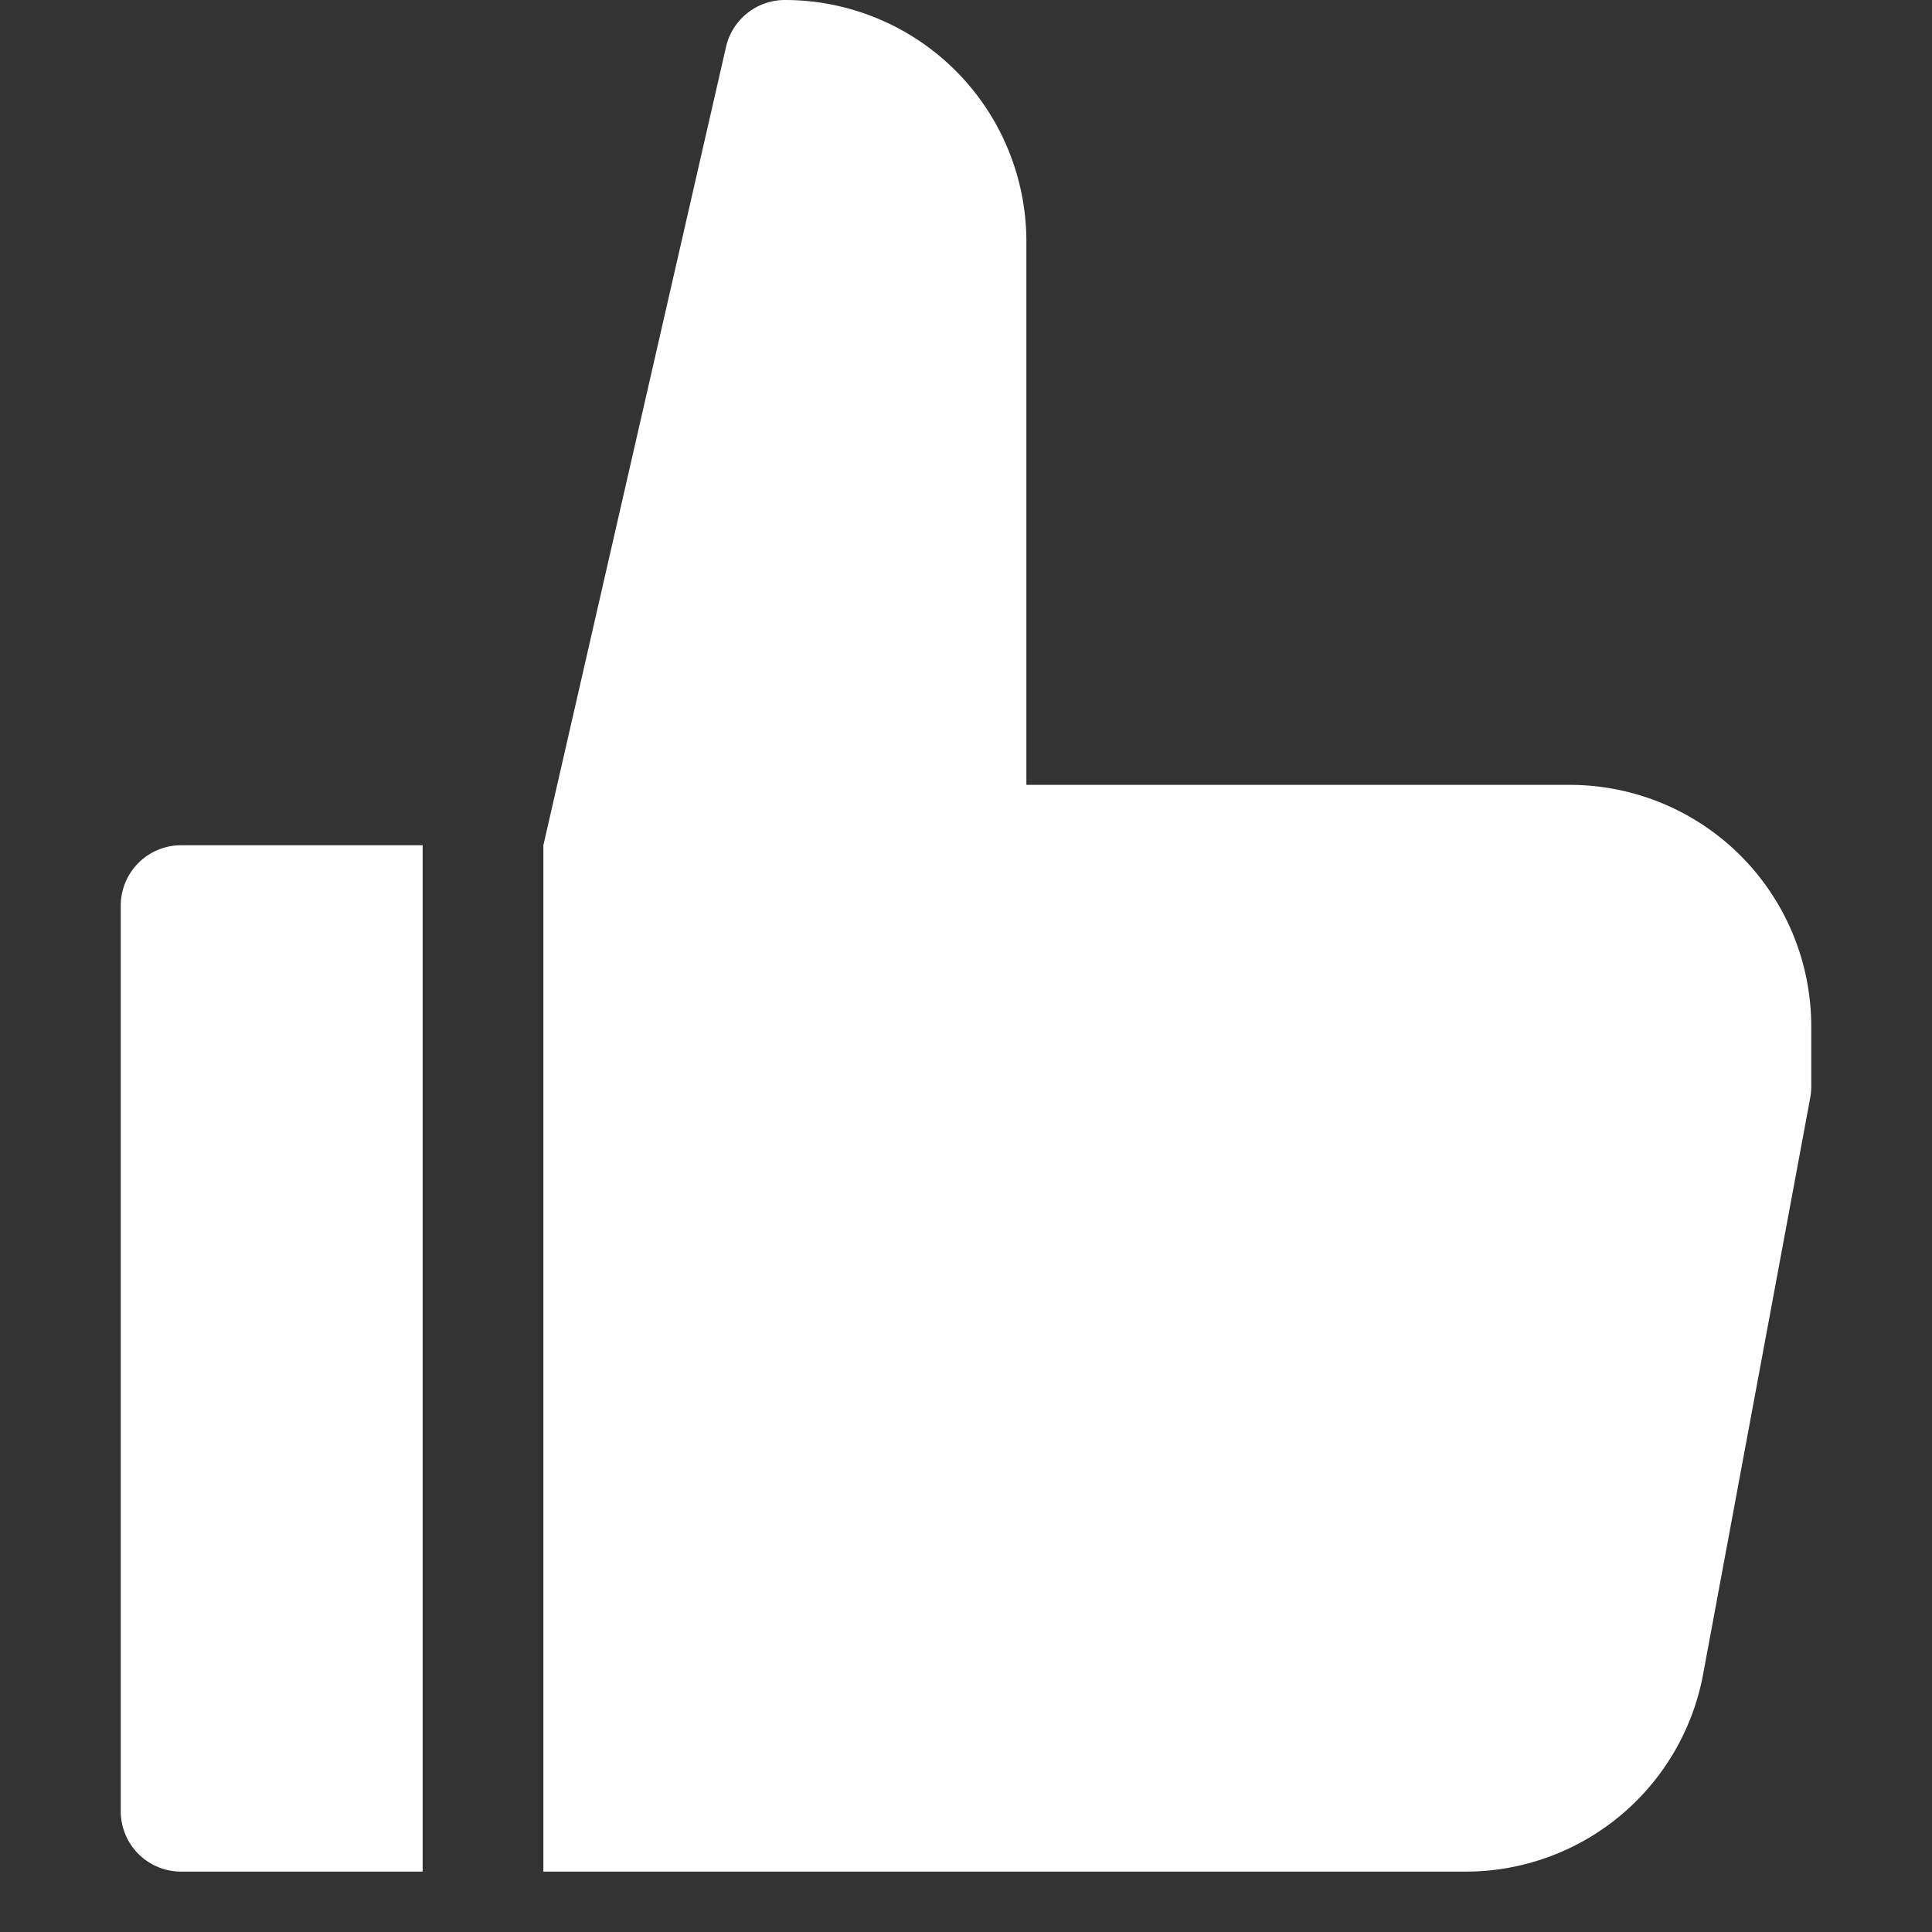
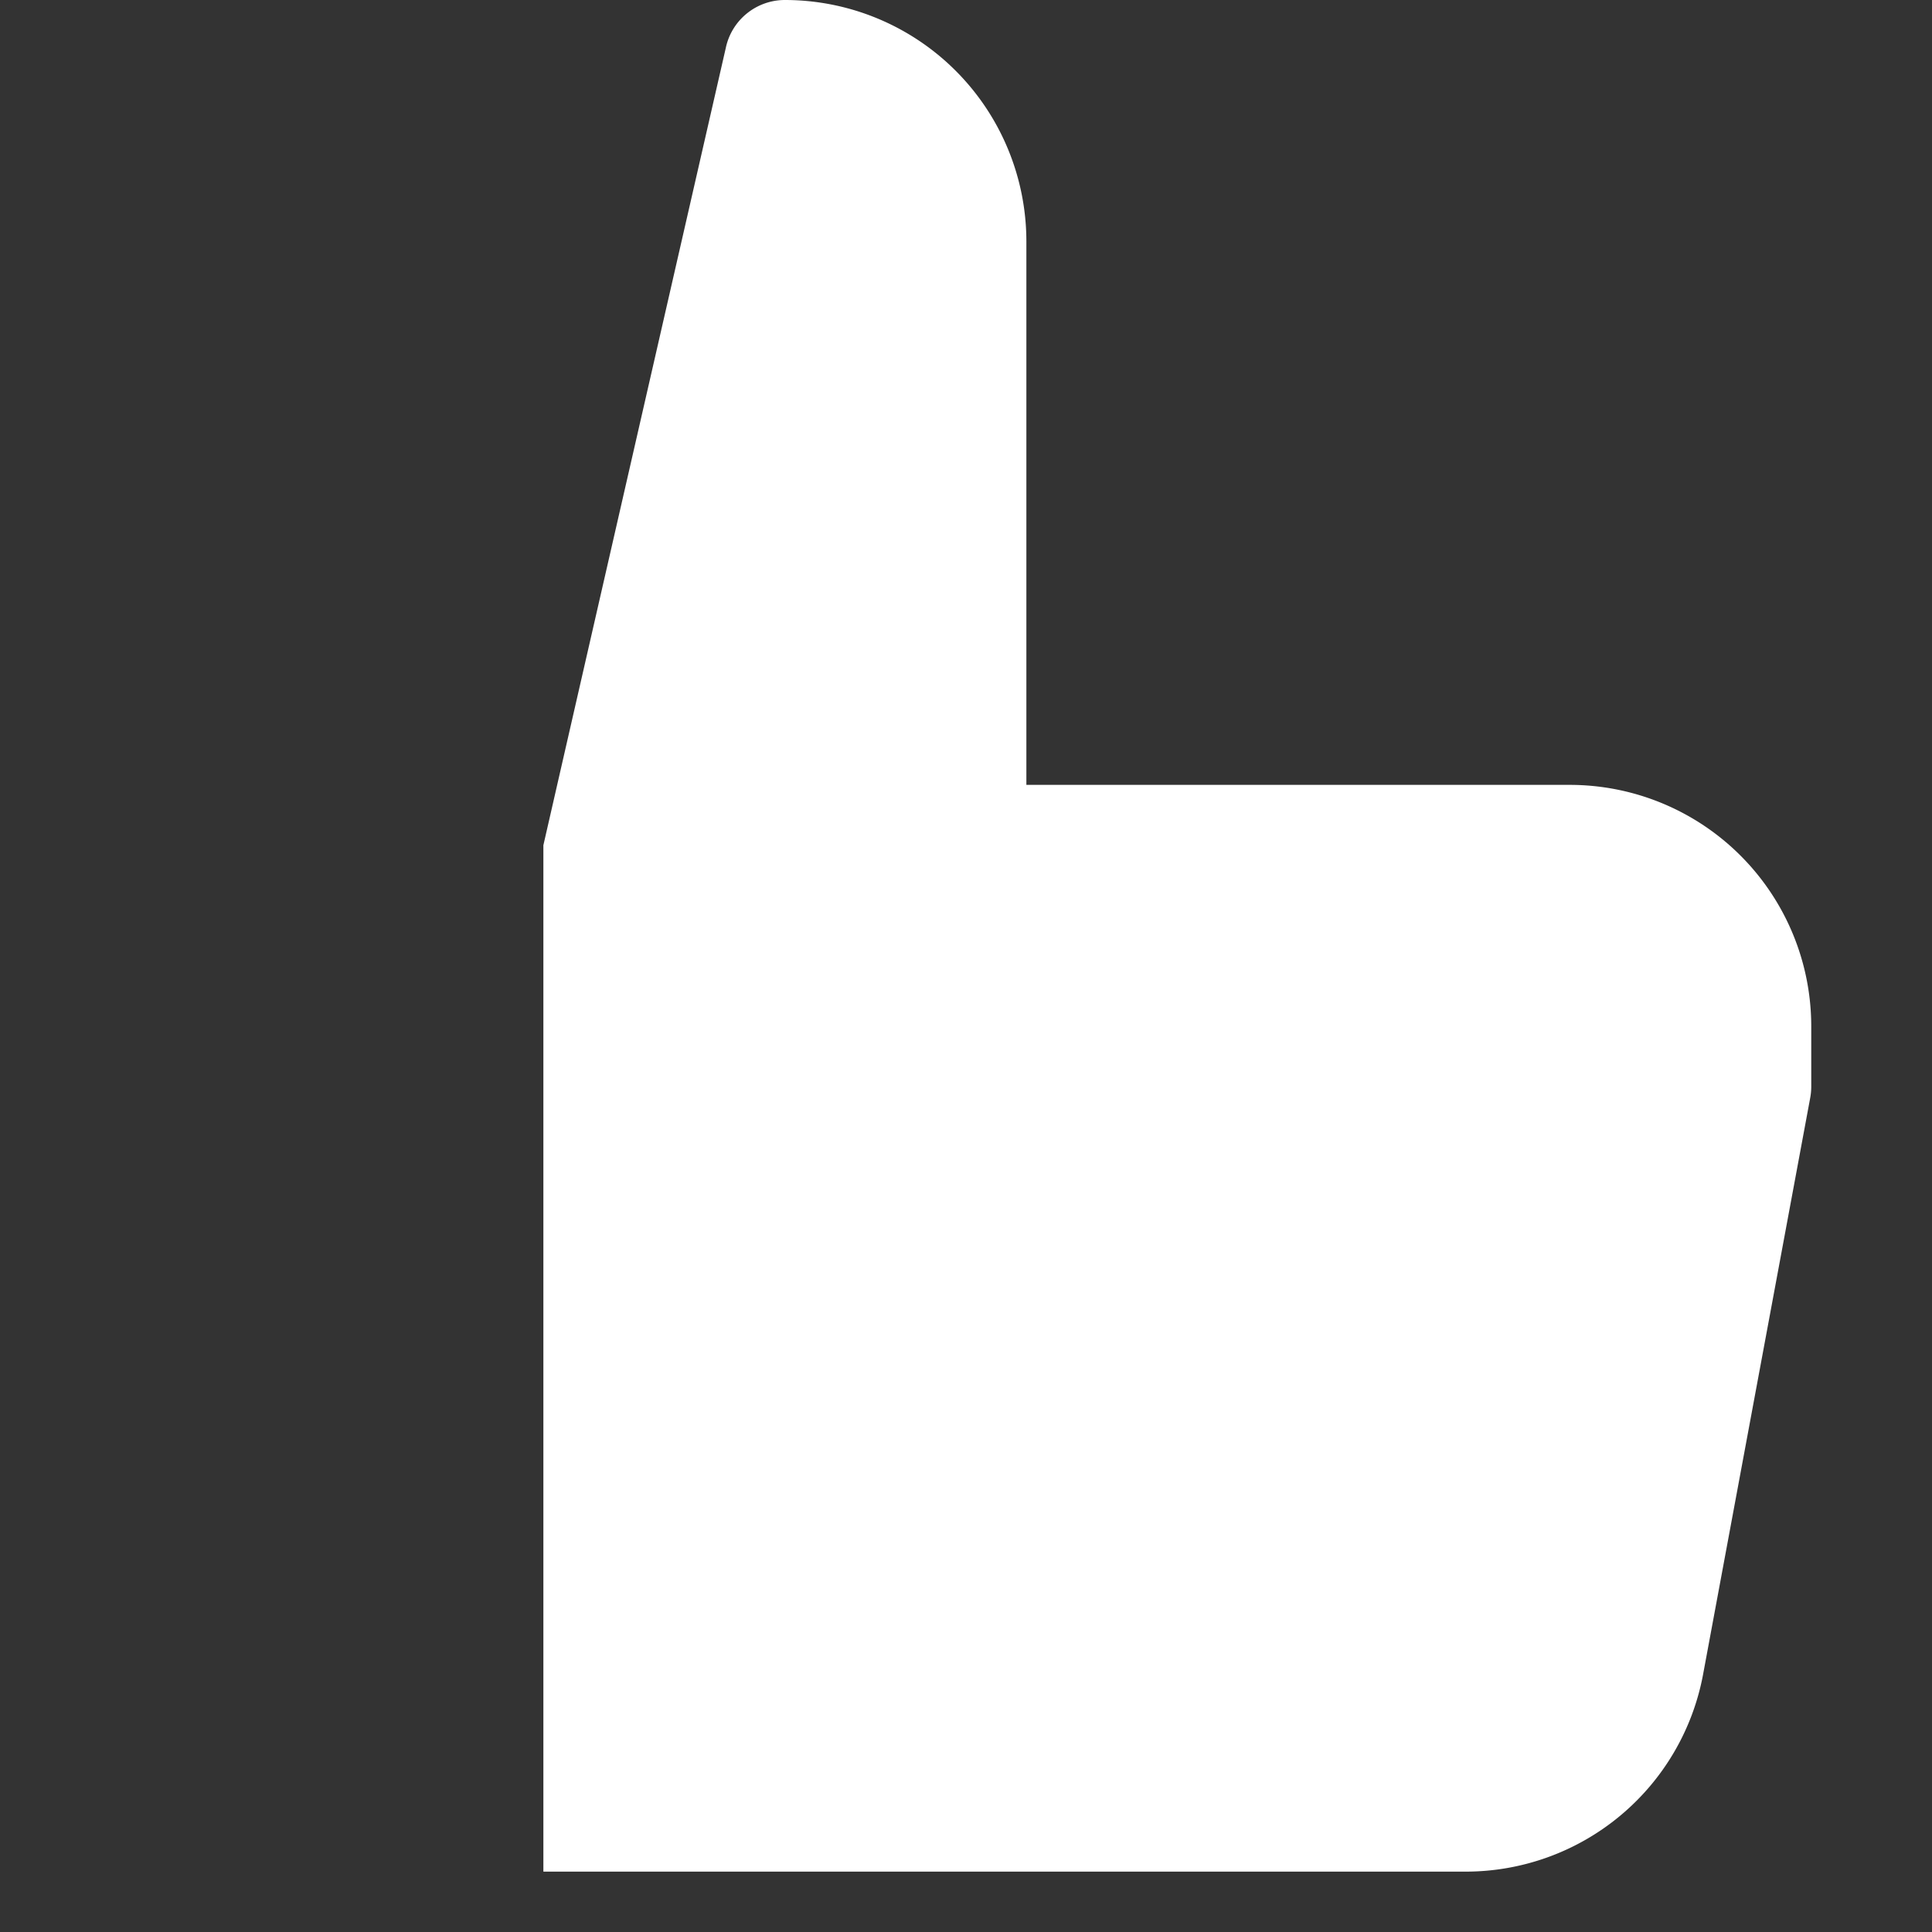
<svg xmlns="http://www.w3.org/2000/svg" width="32" height="32" viewBox="0 0 32 32">
  <rect x="0" y="0" width="32" height="32" fill="#333333" stroke="none" />
  <g class="nc-icon-wrapper" fill="#ffffff">
-     <path data-color="color-2" d="M7,14H3a1,1,0,0,0-1,1V30a1,1,0,0,0,1,1H7Z" />
    <path d="M9,31H24.28a4,4,0,0,0,3.929-3.27l1.774-9.547A1.021,1.021,0,0,0,30,18V17a4,4,0,0,0-4-4H17V4a4,4,0,0,0-4-4h0a1,1,0,0,0-.978.791L9,14Z" fill="#ffffff" />
  </g>
</svg>